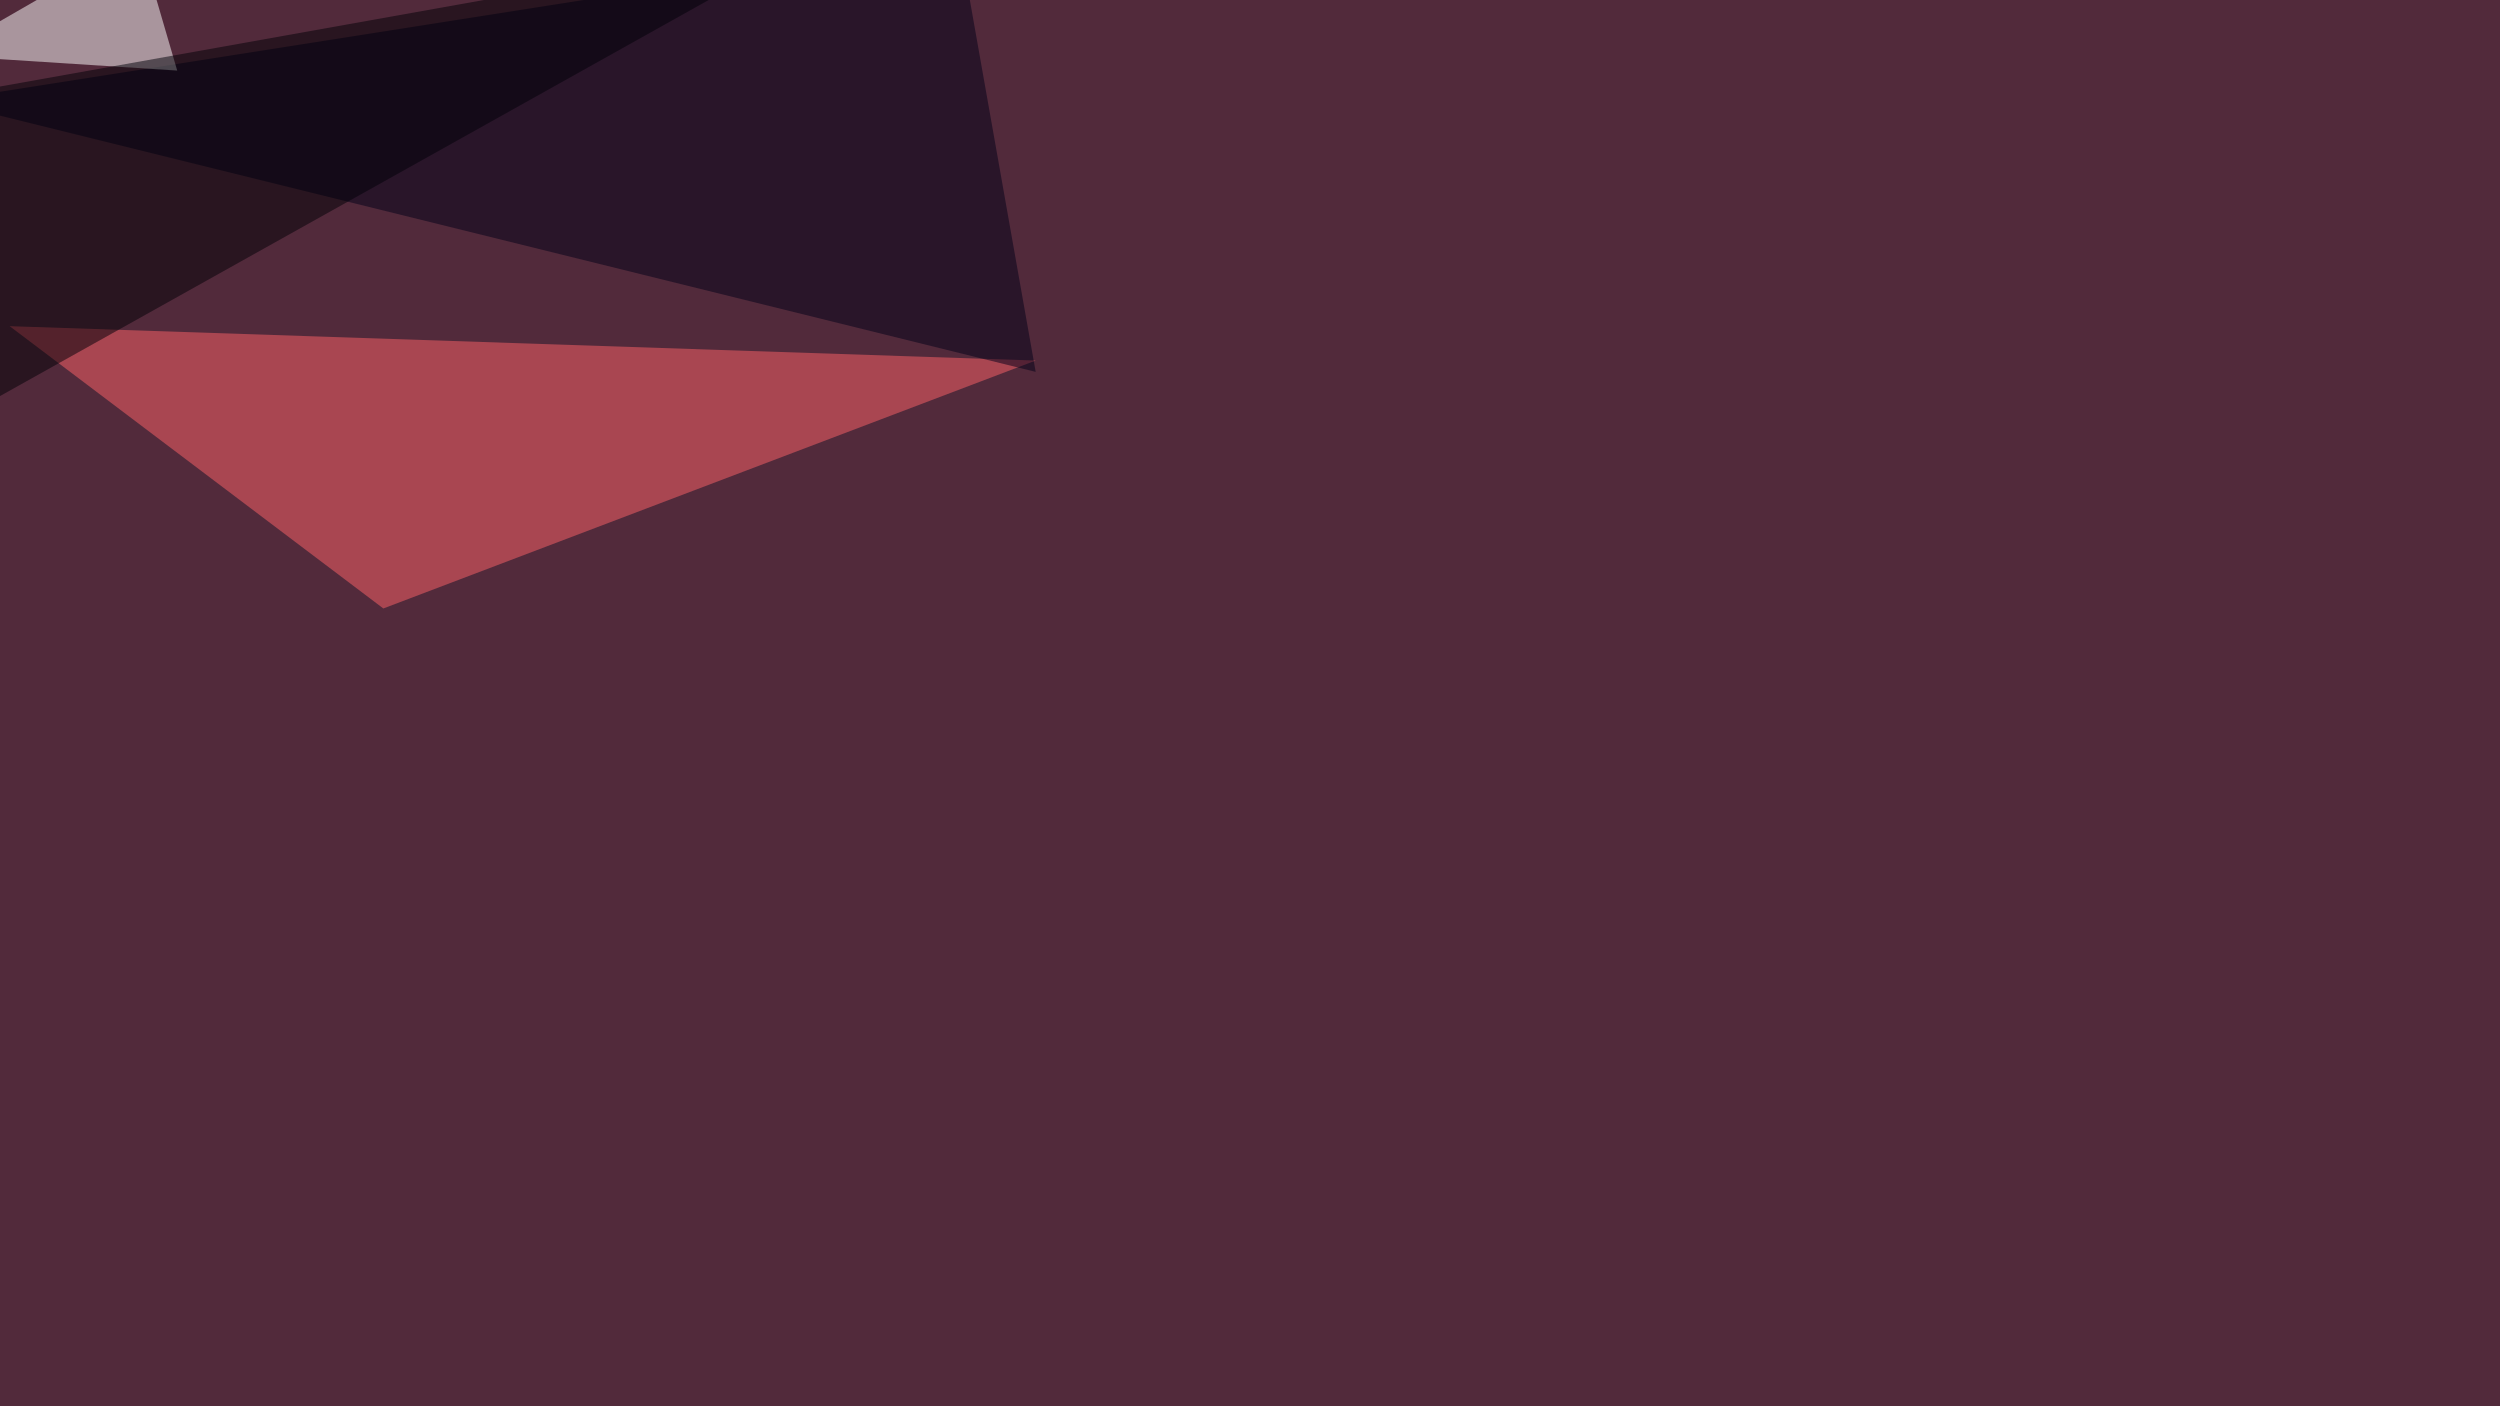
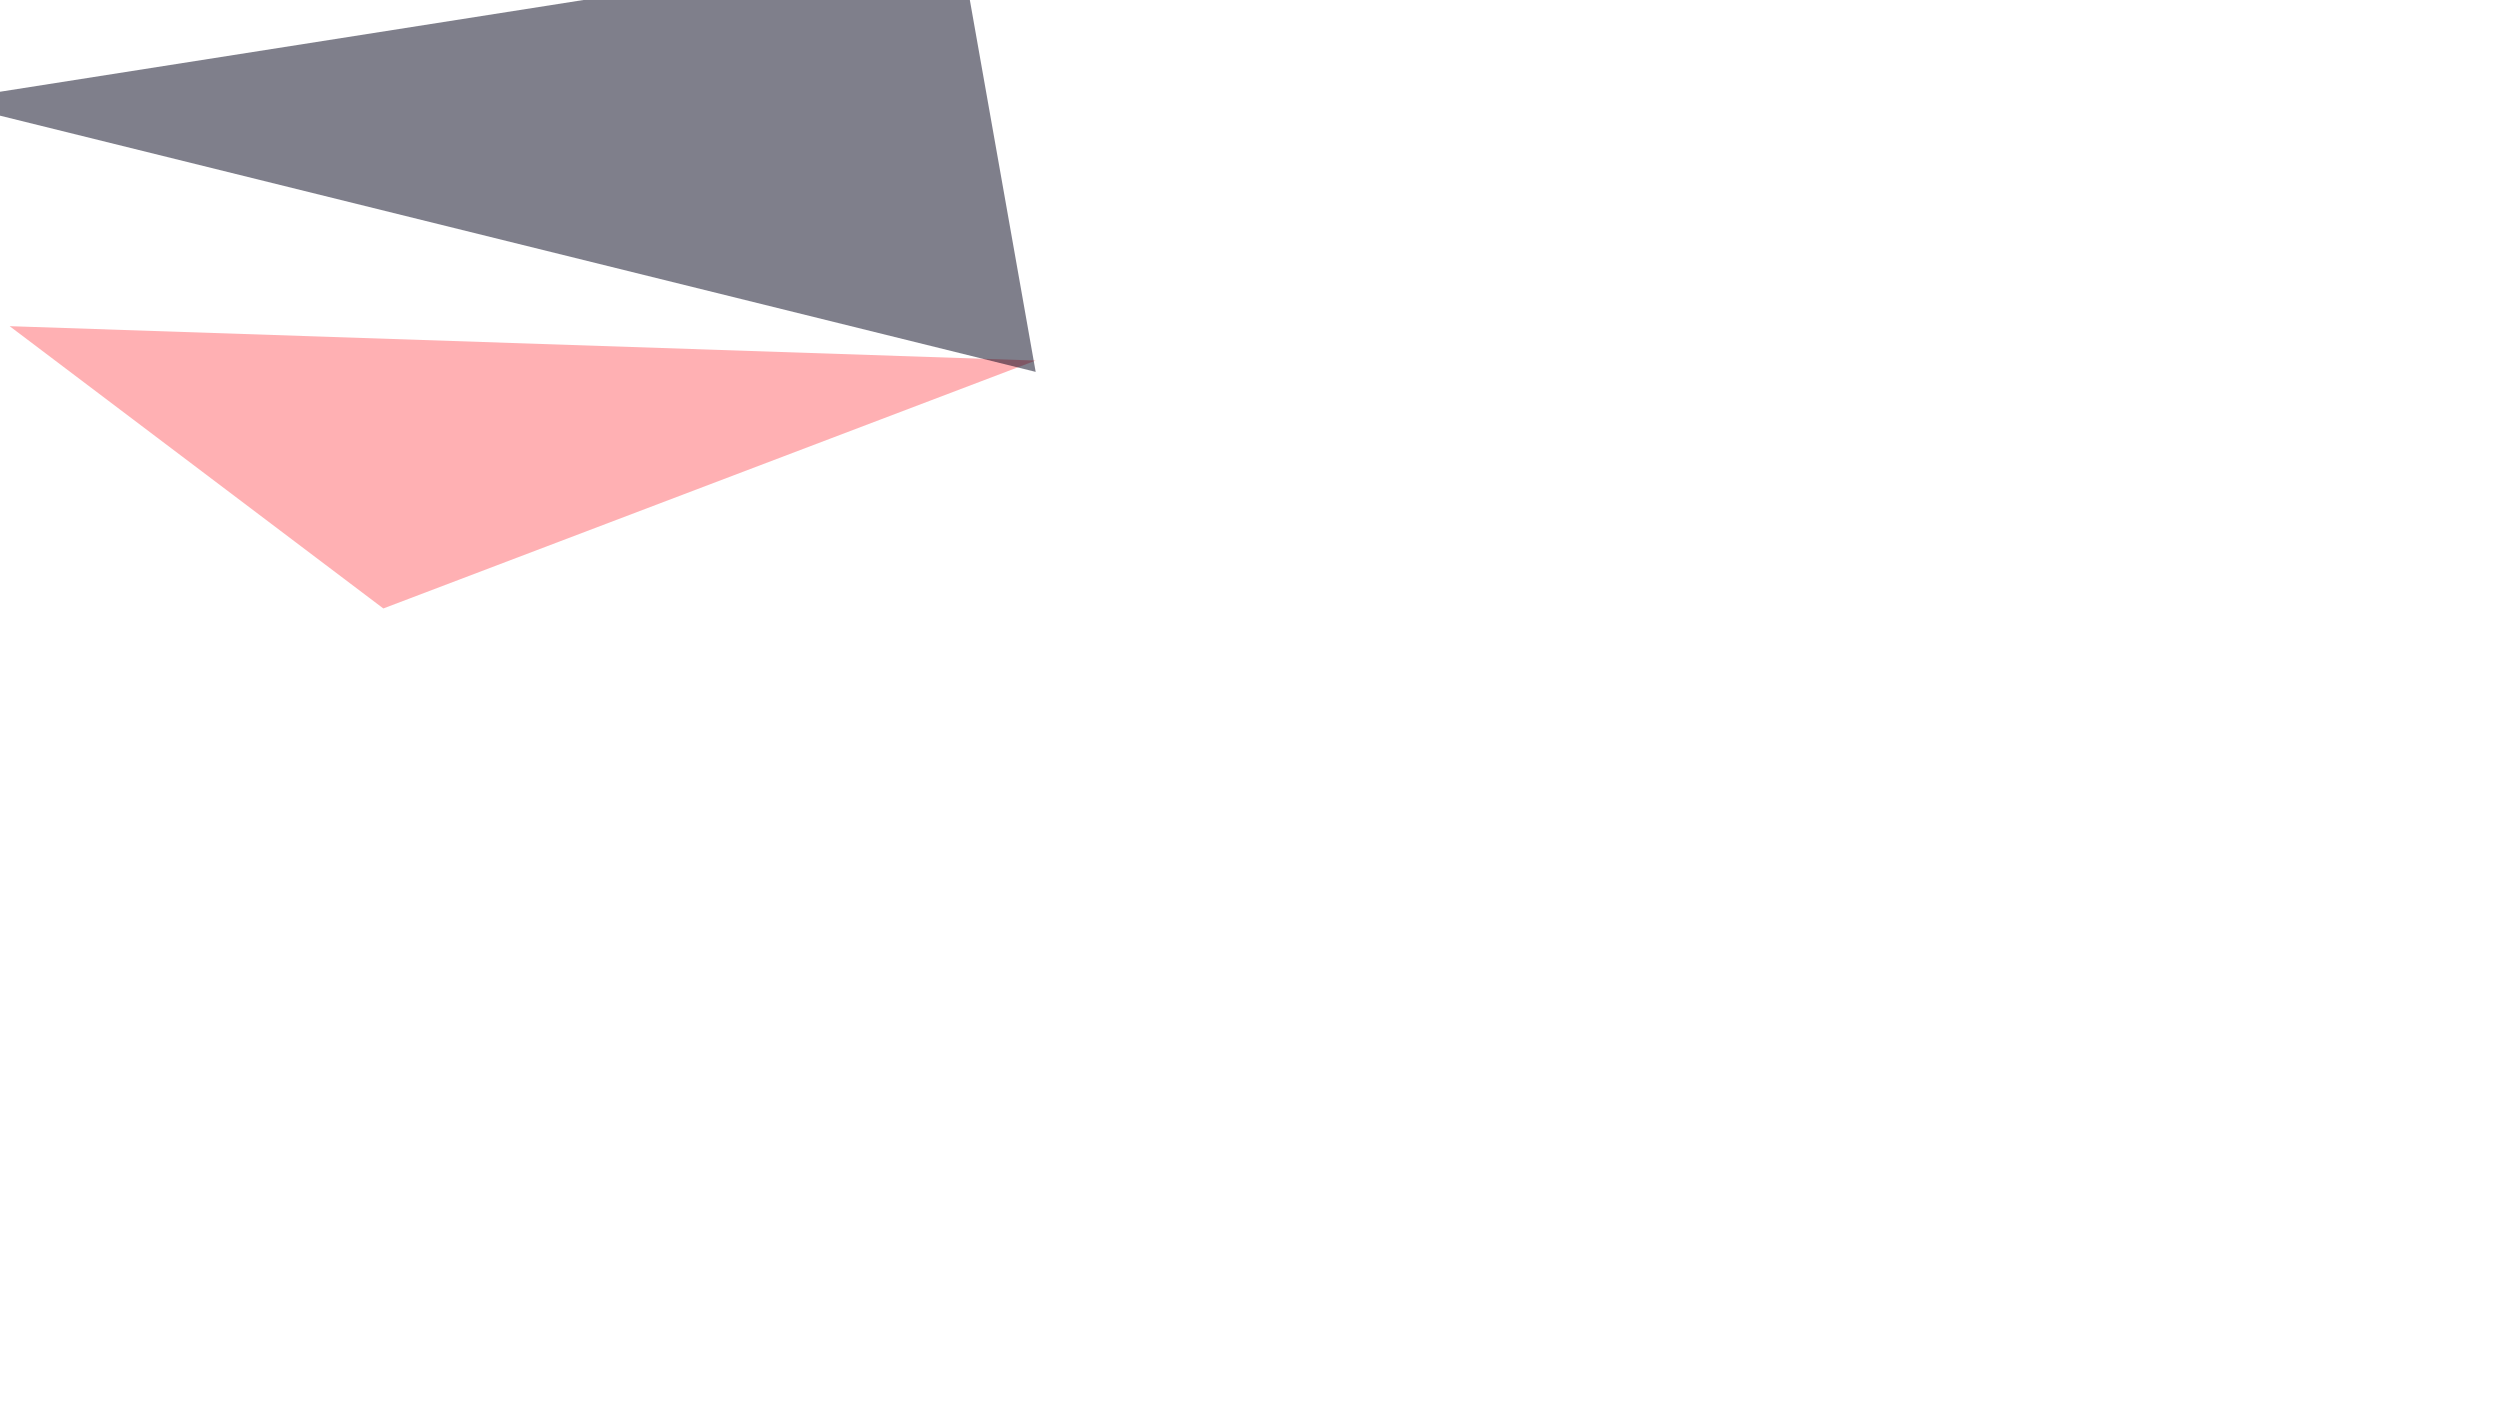
<svg xmlns="http://www.w3.org/2000/svg" width="1920" height="1080">
  <filter id="a">
    <feGaussianBlur stdDeviation="55" />
  </filter>
-   <rect width="100%" height="100%" fill="#522a3b" />
  <g filter="url(#a)">
    <g fill-opacity=".5">
      <path fill="#ff6368" d="M294.4 467.3L7.4 250.5l788 26.4z" />
      <path fill="#000019" d="M-45.4 77.6l782.2-123 58.6 331z" />
-       <path fill="#fff" d="M107-45.4L-45.5 42.5l181.6 11.7z" />
-       <path fill="#000006" d="M-13.2 68.8L625.5-45.4l-671 375z" />
    </g>
  </g>
</svg>